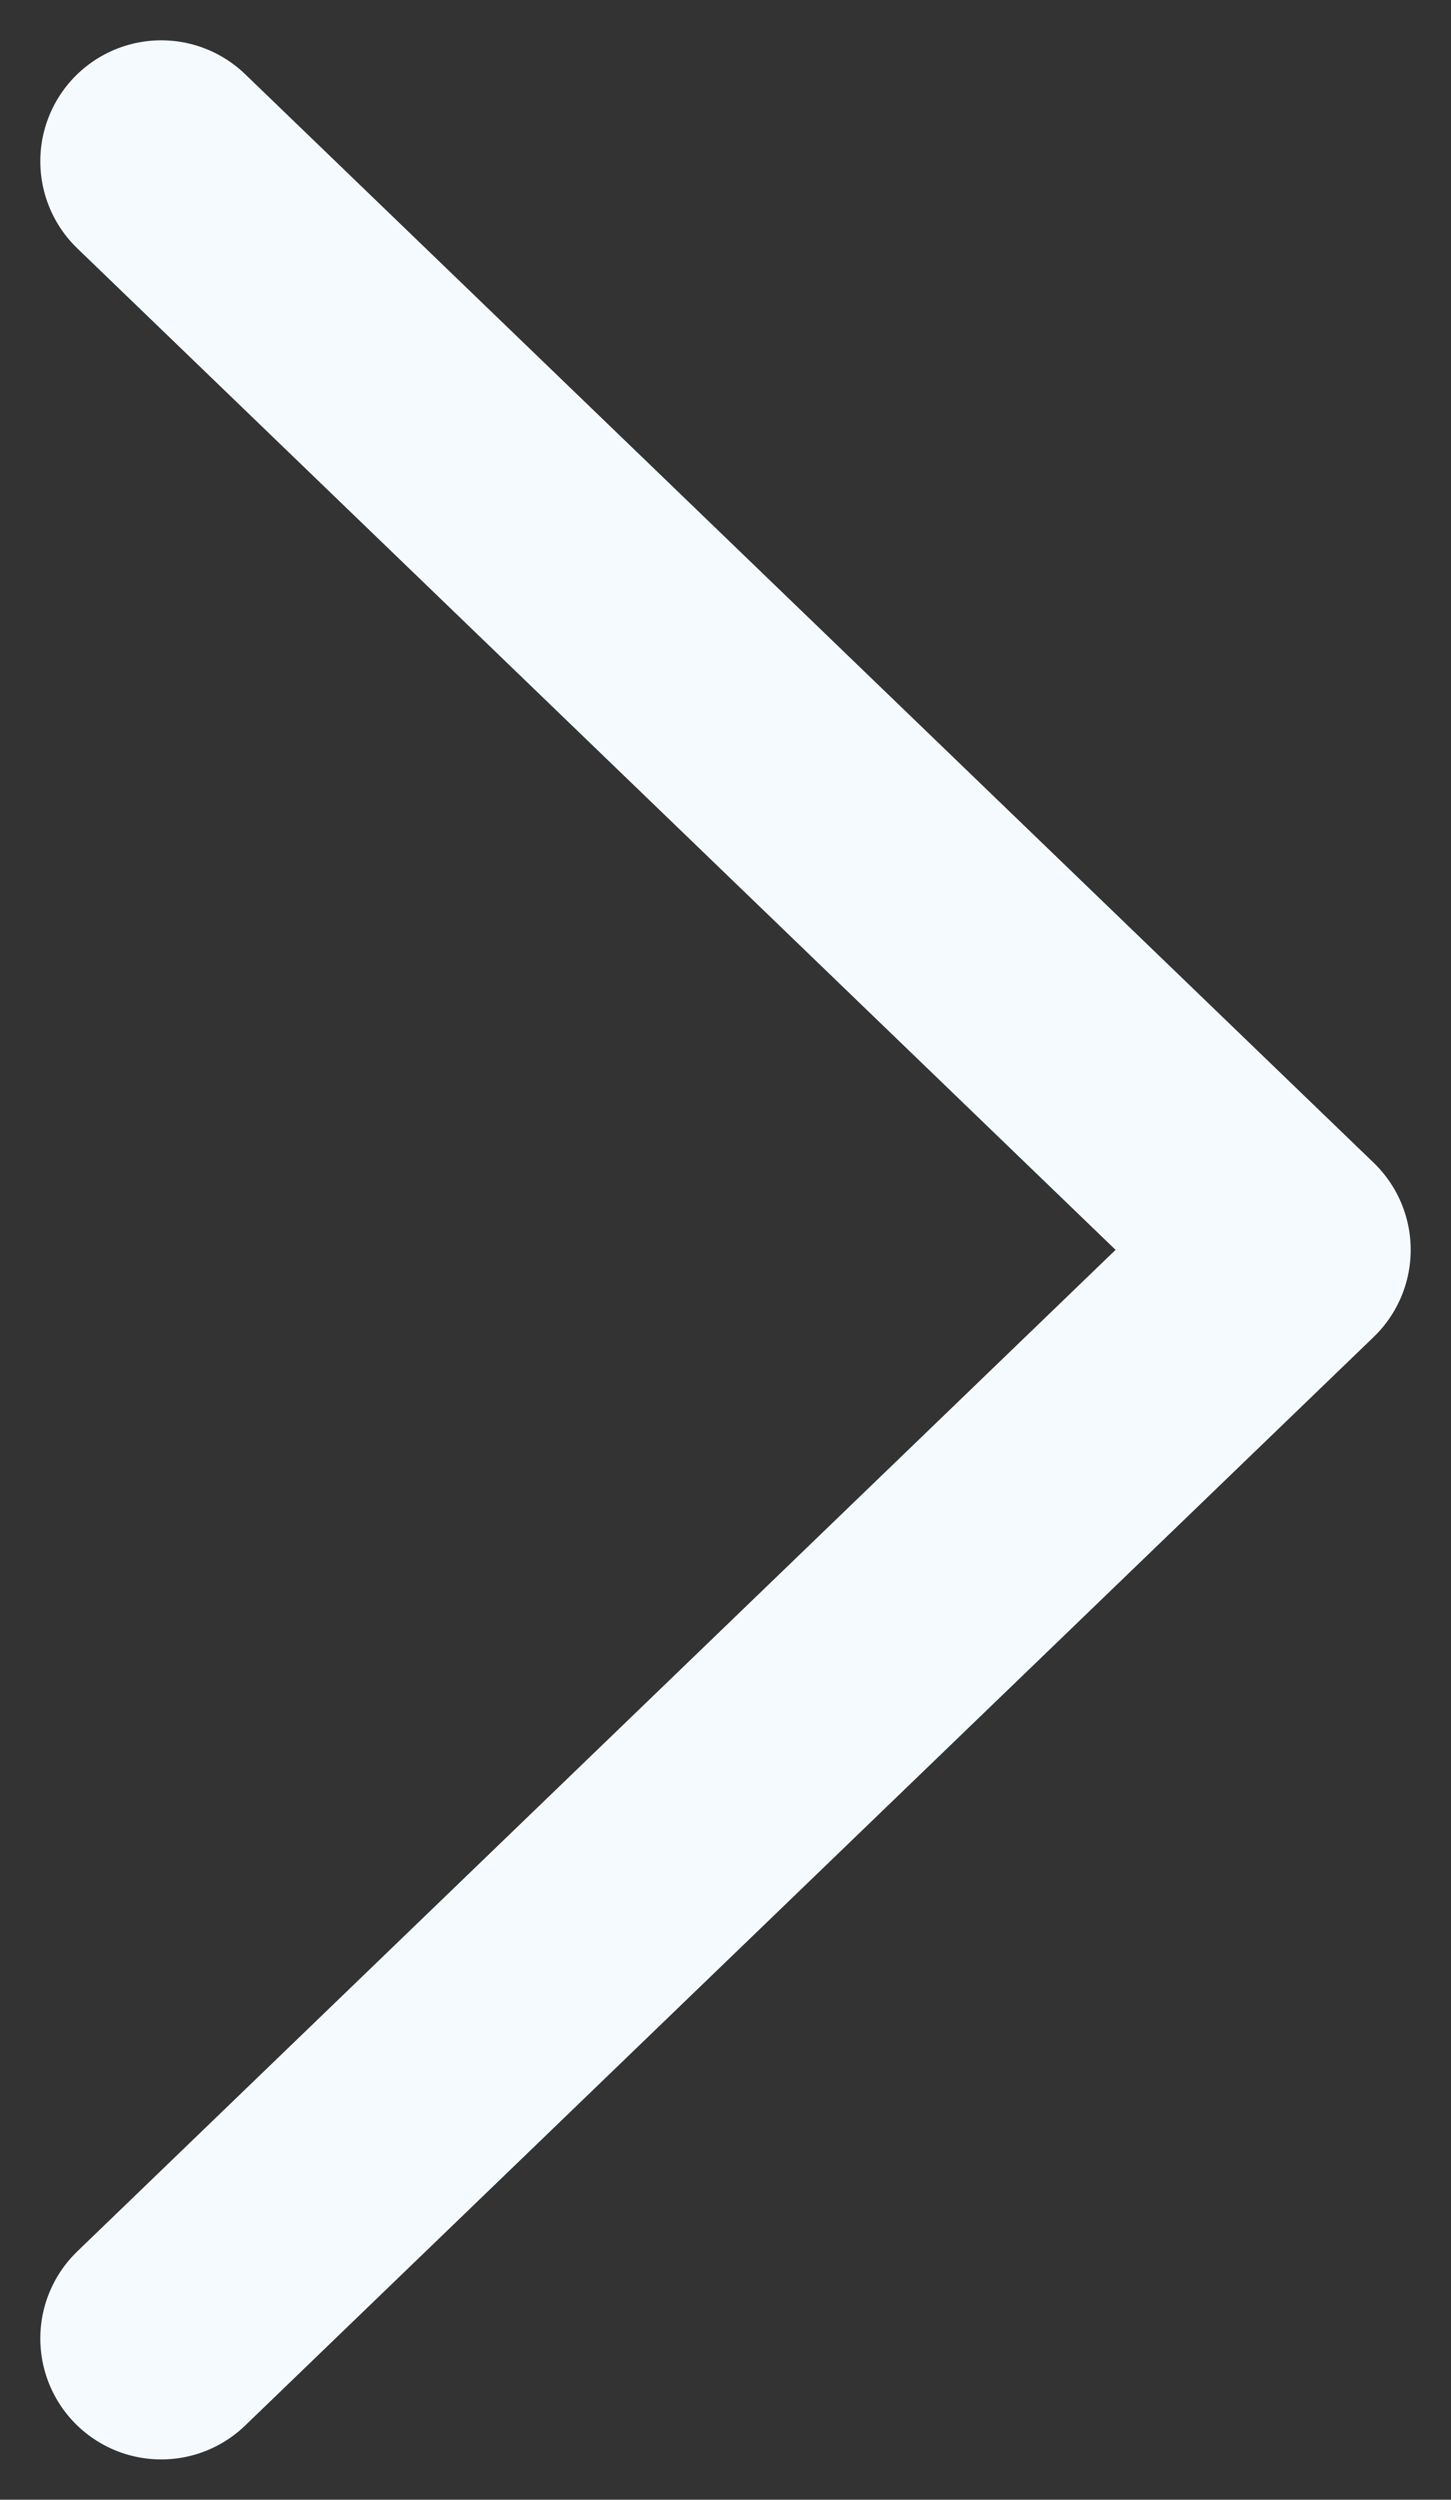
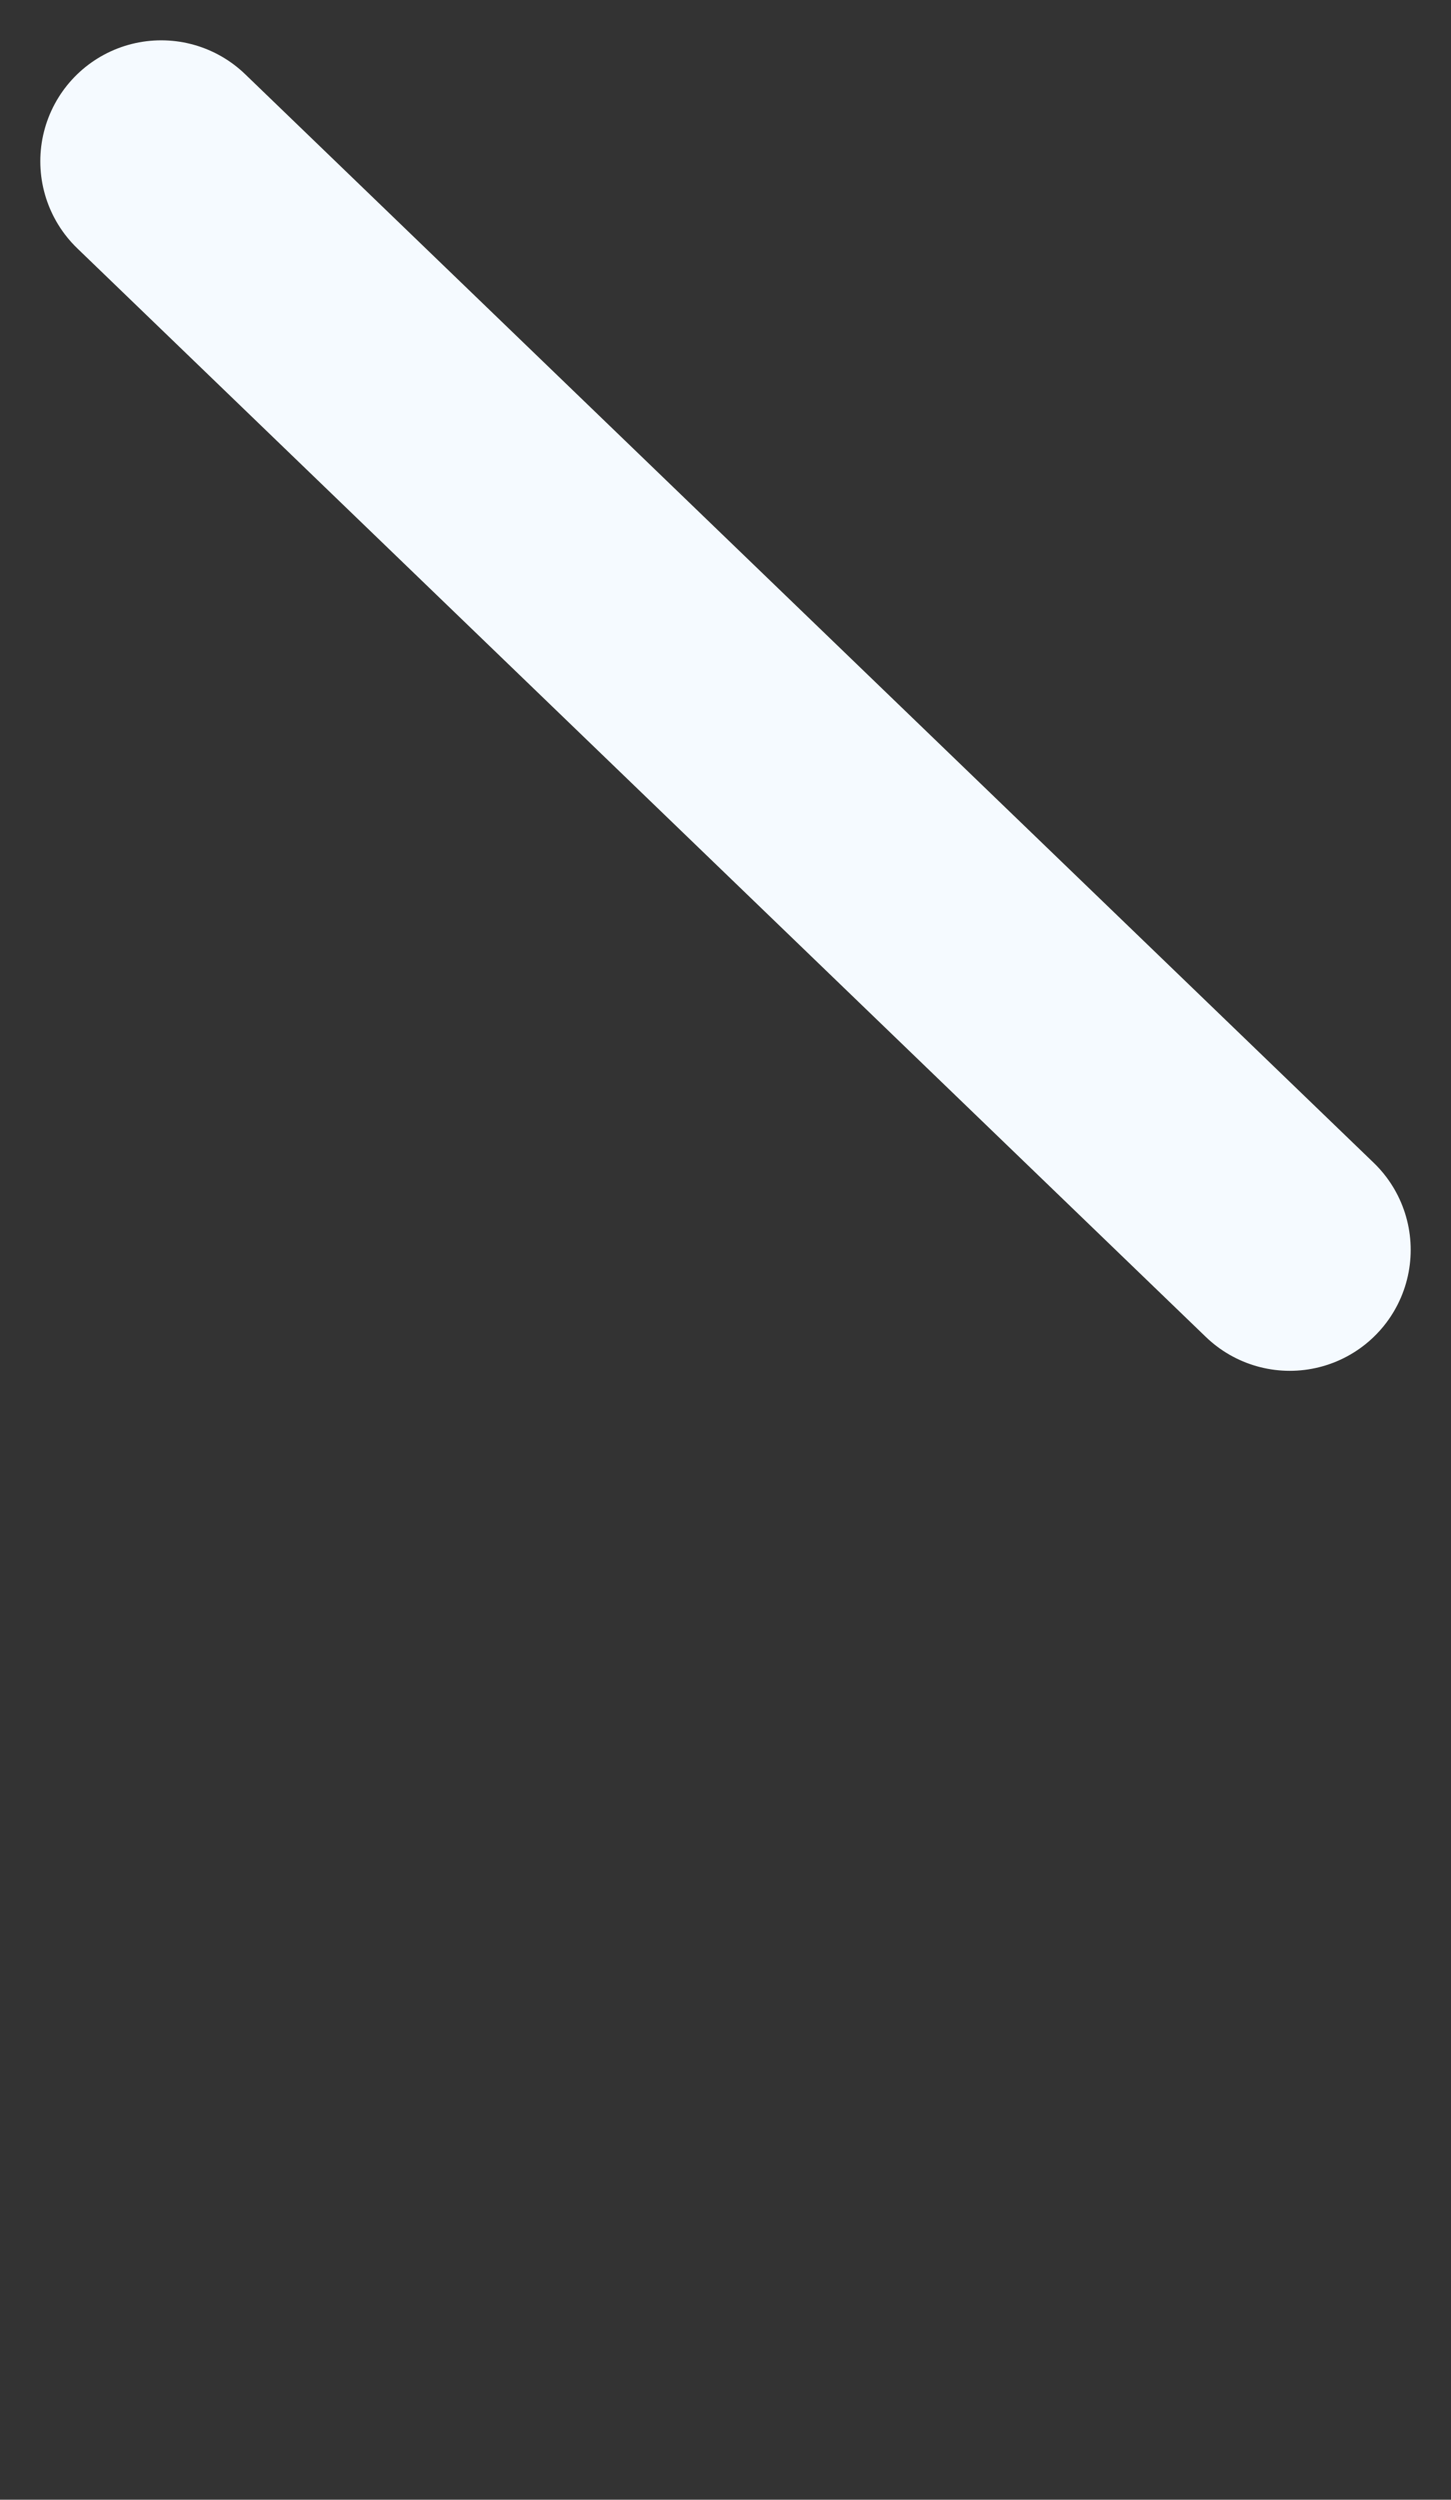
<svg xmlns="http://www.w3.org/2000/svg" width="18" height="31" viewBox="0 0 18 31" fill="none">
  <rect x="0" y="0" width="18" height="31" fill="#333333" stroke="none" />
-   <path id="Vector 54" d="M2 2L16 15.5L2 29" stroke="#F5FAFF" stroke-width="3" stroke-linecap="round" stroke-linejoin="round" />
+   <path id="Vector 54" d="M2 2L16 15.5" stroke="#F5FAFF" stroke-width="3" stroke-linecap="round" stroke-linejoin="round" />
</svg>